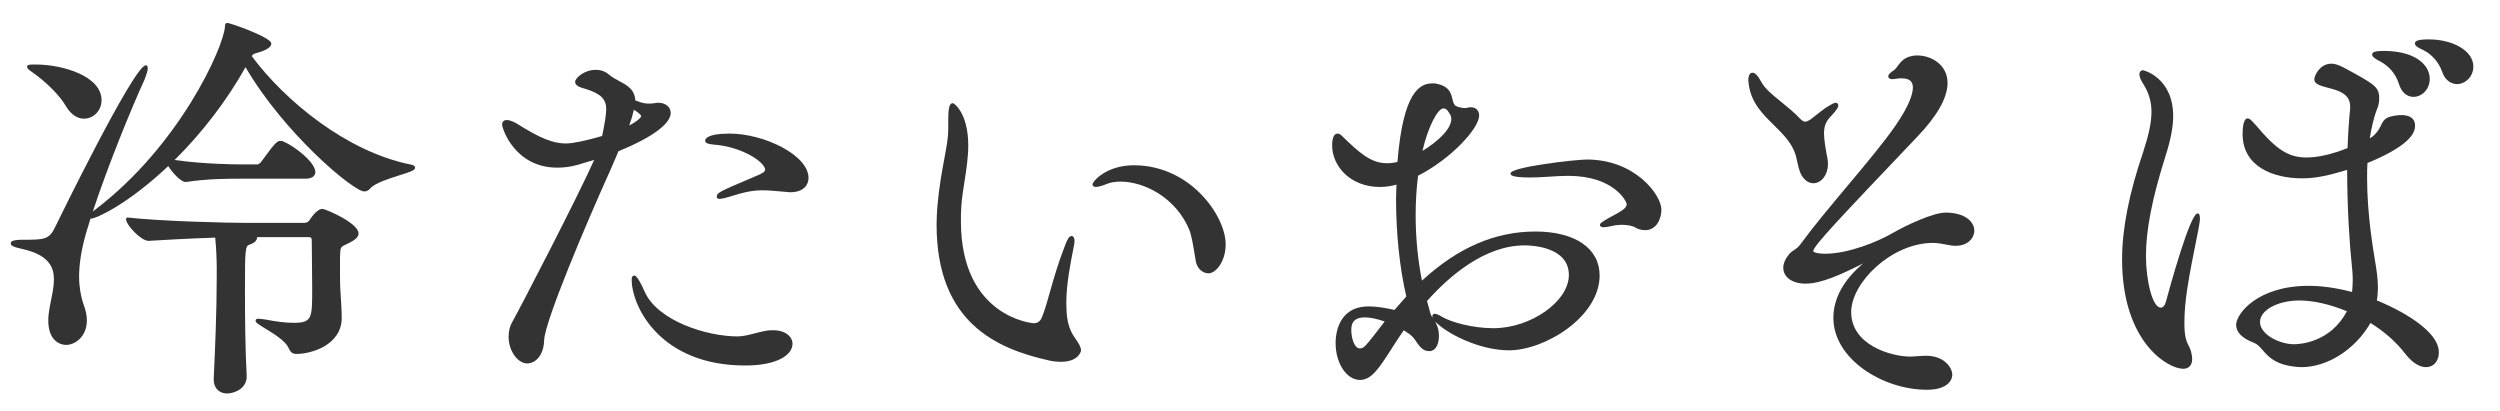
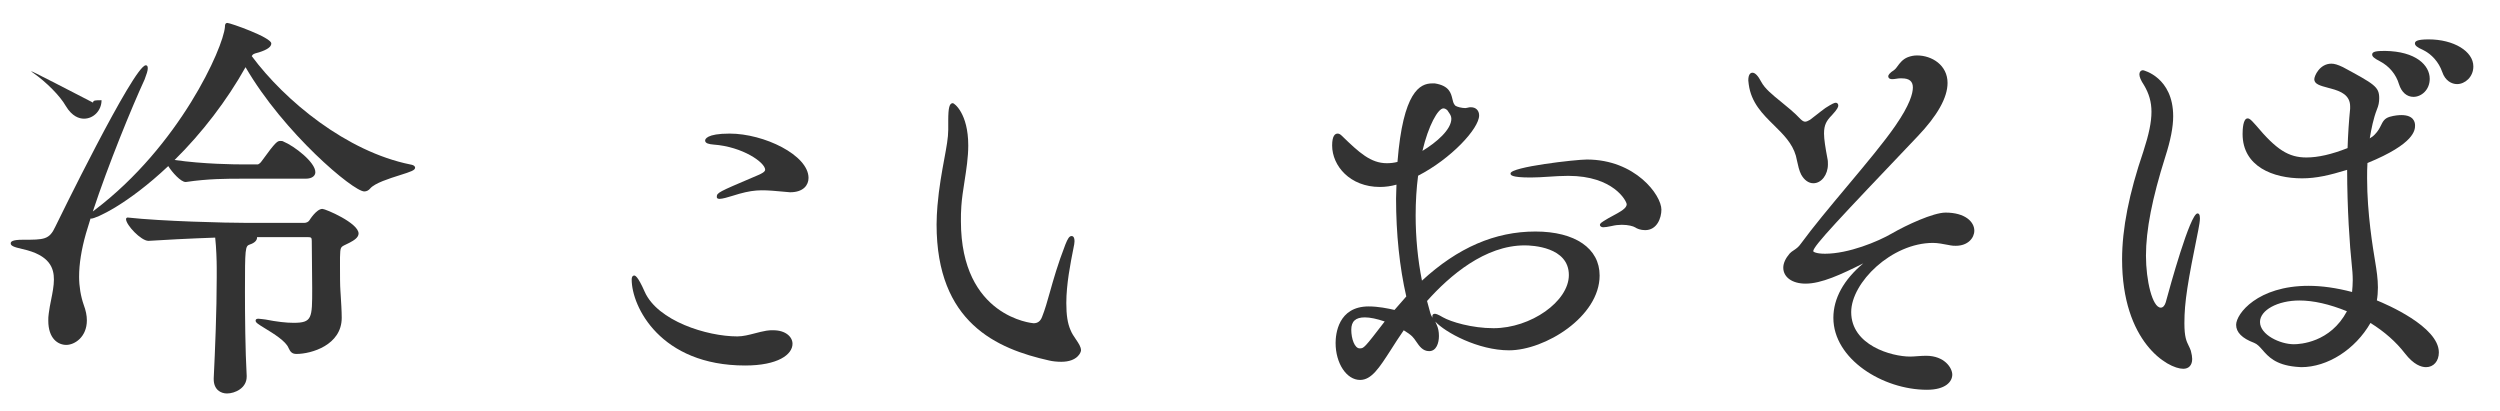
<svg xmlns="http://www.w3.org/2000/svg" version="1.1" id="レイヤー_1" x="0px" y="0px" width="158px" height="26px" viewBox="0 0 158 26" enable-background="new 0 0 158 26" xml:space="preserve">
  <g>
    <path fill="#333333" d="M25.938,10.396c-4.026-0.812-7.926-4.016-10.028-6.851c0.082-0.134,0.115-0.144,0.412-0.224l0.044-0.012   c0.532-0.169,0.78-0.348,0.78-0.563c0-0.382-2.591-1.296-2.775-1.296c-0.155,0-0.155,0.167-0.154,0.248   c-0.103,1.323-2.871,7.517-8.231,11.576c-0.045,0.033-0.084,0.064-0.119,0.092c0.978-2.964,2.452-6.56,3.275-8.348   C9.269,4.68,9.338,4.471,9.338,4.331c0-0.076,0-0.204-0.127-0.204c-0.746,0-5.664,10.094-5.714,10.198   c-0.382,0.827-0.706,0.827-2.065,0.827c-0.669,0-0.755,0.122-0.755,0.229c0,0.147,0.171,0.23,0.734,0.357   c1.769,0.387,1.996,1.235,1.996,1.931c0,0.397-0.089,0.845-0.176,1.277c-0.058,0.288-0.118,0.587-0.15,0.863   c-0.029,0.165-0.029,0.328-0.029,0.459c0,1.13,0.613,1.53,1.137,1.53c0.525,0,1.301-0.494,1.301-1.556   c0-0.295-0.066-0.622-0.197-0.97c-0.192-0.552-0.294-1.169-0.294-1.786c0-0.801,0.146-1.72,0.433-2.729   c0.088-0.304,0.185-0.619,0.289-0.945c0.02,0.003,0.038,0.003,0.051,0.003c0.277,0,2.264-0.869,4.862-3.319   c0.239,0.391,0.796,1.005,1.089,1.005l0.042-0.001c1.385-0.207,2.596-0.207,3.479-0.207h4.067c0.456,0,0.619-0.213,0.619-0.412   c0-0.633-1.333-1.653-2.014-1.934c-0.055-0.039-0.125-0.039-0.188-0.039c-0.186,0-0.27,0-1.204,1.295   c-0.062,0.099-0.188,0.18-0.216,0.187h-1.01c-0.403,0-2.445-0.014-4.263-0.28c1.73-1.703,3.313-3.772,4.483-5.864   c2.418,4.159,6.811,7.853,7.505,7.853c0.143,0,0.281-0.071,0.375-0.19c0.299-0.342,1.206-0.628,1.868-0.837   c0.719-0.227,0.968-0.313,0.968-0.477C26.236,10.551,26.207,10.438,25.938,10.396z" />
    <path fill="#333333" d="M20.376,13.202c-0.38,0-0.822,0.722-0.822,0.723c-0.06,0.096-0.19,0.161-0.324,0.161h-3.631   c-1.28,0-5.397-0.101-7.523-0.338c-0.029-0.001-0.057,0.006-0.078,0.025c-0.021,0.019-0.033,0.046-0.033,0.075   c0,0.373,0.952,1.373,1.411,1.373h0.034c0.741-0.051,2.639-0.151,4.19-0.204c0.071,0.64,0.097,1.492,0.097,1.899v0.624   c0,2.083-0.104,4.611-0.19,6.37v0.052c0,0.669,0.451,0.905,0.837,0.905c0.503,0,1.247-0.337,1.247-1.062l0-0.058   c-0.09-1.631-0.109-3.782-0.109-5.299c0-2.783,0.012-2.896,0.312-2.998c0.283-0.09,0.452-0.252,0.452-0.434   c0-0.01,0-0.021-0.002-0.03h3.206c0.219,0,0.254,0.034,0.254,0.238c0,0.36,0.006,0.803,0.012,1.28   c0.007,0.558,0.015,1.162,0.015,1.736c0,1.874,0,2.162-1.183,2.162c-0.468,0-1.075-0.071-1.762-0.208   c-0.079-0.009-0.147-0.019-0.206-0.026c-0.107-0.015-0.184-0.025-0.243-0.025c-0.05,0-0.182,0-0.182,0.125   c0,0.117,0.145,0.211,0.602,0.49c0.524,0.32,1.318,0.805,1.483,1.242c0.114,0.245,0.223,0.369,0.5,0.369   c0.932,0,2.857-0.558,2.857-2.283c0-0.419-0.039-1.023-0.067-1.464l-0.015-0.233c-0.027-0.361-0.027-1.008-0.027-1.527v-0.595   c0.021-0.647,0.021-0.647,0.367-0.812c0.066-0.031,0.144-0.068,0.234-0.115c0.283-0.147,0.573-0.331,0.573-0.583   C22.66,14.092,20.569,13.202,20.376,13.202z" />
-     <path fill="#333333" d="M2.083,4.595c0.849,0.593,1.721,1.476,2.074,2.102C4.555,7.36,5.002,7.5,5.308,7.5   c0.612,0,1.11-0.523,1.11-1.166c0-1.541-2.487-2.258-4.167-2.258c-0.391,0-0.537,0-0.537,0.152   C1.713,4.331,1.806,4.397,2.083,4.595z" />
+     <path fill="#333333" d="M2.083,4.595c0.849,0.593,1.721,1.476,2.074,2.102C4.555,7.36,5.002,7.5,5.308,7.5   c0.612,0,1.11-0.523,1.11-1.166c-0.391,0-0.537,0-0.537,0.152   C1.713,4.331,1.806,4.397,2.083,4.595z" />
    <path fill="#333333" d="M48.867,20.872c-0.139,0-0.282,0-0.425,0.027c-0.245,0.04-0.49,0.104-0.728,0.166   c-0.388,0.101-0.754,0.196-1.113,0.196c-1.931,0-5.042-0.982-5.858-2.826c-0.448-1.021-0.611-1.021-0.665-1.021   c-0.036,0-0.155,0.019-0.155,0.256c0,1.701,1.805,5.43,7.169,5.43c2.069,0,2.995-0.689,2.995-1.373   C50.087,21.302,49.668,20.872,48.867,20.872z" />
-     <path fill="#333333" d="M42.389,7.14c0-0.375-0.329-0.646-0.783-0.646c-0.085,0-0.152,0-0.235,0.027   c-0.155,0.025-0.26,0.025-0.393,0.025c-0.204,0-0.417-0.035-0.829-0.202c-0.03-0.698-0.528-0.962-1.01-1.218   c-0.209-0.111-0.426-0.226-0.607-0.376c-0.274-0.236-0.539-0.336-0.883-0.336c-0.738,0-1.301,0.533-1.301,0.75   c0,0.266,0.328,0.359,0.59,0.434c1.015,0.306,1.375,0.648,1.375,1.308c0,0.304-0.084,0.857-0.258,1.689   c-1.072,0.31-1.863,0.473-2.29,0.473c-0.814,0-1.644-0.334-3.062-1.234c-0.139-0.081-0.43-0.248-0.678-0.248   c-0.179,0-0.291,0.108-0.291,0.282c0,0.266,0.805,2.727,3.485,2.727c0.424,0,0.837-0.054,1.229-0.161l1.105-0.329   c-0.967,2.188-4.669,9.346-5.149,10.191c-0.173,0.282-0.261,0.614-0.261,0.988c0,0.949,0.626,1.686,1.165,1.686   c0.5,0,1.053-0.461,1.083-1.474c0.051-1.202,2.617-7.281,4.223-10.833l0.475-1.106C41.187,8.703,42.389,7.823,42.389,7.14z    M40.524,7.347c-0.004,0.045-0.157,0.274-0.756,0.582c0.12-0.332,0.224-0.679,0.294-0.995C40.489,7.201,40.524,7.317,40.524,7.347z   " />
    <path fill="#333333" d="M46.11,8.443c-1.472,0-1.546,0.365-1.546,0.438c0,0.185,0.254,0.232,0.529,0.256   c1.854,0.134,3.265,1.139,3.265,1.59c0,0.134-0.247,0.25-0.379,0.312l-0.408,0.175c-2.142,0.912-2.27,0.966-2.27,1.228   c0,0.126,0.132,0.126,0.182,0.126c0.17,0,0.526-0.102,0.795-0.187c1.283-0.408,1.778-0.398,2.948-0.292l0.407,0.036   c0.05,0,0.093,0.006,0.137,0.012c0.052,0.007,0.104,0.014,0.164,0.014c0.858,0,1.165-0.468,1.165-0.906   C51.097,9.803,48.288,8.443,46.11,8.443z" />
    <path fill="#333333" d="M67.655,20.854c-0.182-0.414-0.264-0.939-0.264-1.702c0-1.194,0.262-2.512,0.453-3.474l0.008-0.043   c0.027-0.125,0.057-0.268,0.057-0.384c0-0.291-0.114-0.334-0.182-0.334c-0.152,0-0.248,0.171-0.394,0.532   c-0.486,1.255-0.76,2.232-0.981,3.018c-0.165,0.588-0.308,1.096-0.493,1.56c-0.102,0.271-0.276,0.402-0.534,0.402   c-0.046,0-4.595-0.38-4.595-6.452c0-0.305,0-0.62,0.027-0.955c0.034-0.499,0.115-1.017,0.201-1.565   c0.116-0.746,0.236-1.518,0.236-2.264c0-2.033-0.891-2.674-0.973-2.674c-0.218,0-0.292,0.281-0.292,1.114v0.572   c0,0.492-0.111,1.092-0.252,1.853c-0.147,0.795-0.331,1.785-0.43,2.95c-0.029,0.386-0.055,0.766-0.055,1.177   c0,6.215,3.806,7.86,7.12,8.6c0.213,0.051,0.491,0.08,0.761,0.08c1.03,0,1.247-0.604,1.247-0.723c0-0.22-0.15-0.441-0.323-0.696   C67.868,21.259,67.737,21.065,67.655,20.854z" />
-     <path fill="#333333" d="M71.658,10.445c-1.735,0-2.612,1.013-2.612,1.218c0,0.095,0.106,0.152,0.209,0.152   c0.17,0,0.471-0.096,0.694-0.19s0.537-0.148,0.862-0.148c1.542,0,3.534,1.05,4.357,3.06c0.135,0.32,0.255,1.056,0.352,1.646   l0.05,0.303c0.058,0.442,0.414,0.789,0.809,0.789c0.441,0,1.083-0.717,1.083-1.842C77.463,13.675,75.259,10.445,71.658,10.445z" />
    <path fill="#333333" d="M100.288,10.082c-0.694,0-4.822,0.465-4.822,0.88c0,0.089,0,0.256,1.273,0.256   c0.362,0,0.736-0.024,1.132-0.05c0.406-0.026,0.826-0.054,1.243-0.054c2.854,0,3.685,1.585,3.694,1.798   c0,0.252-0.388,0.461-0.877,0.726c-0.088,0.048-0.18,0.097-0.276,0.15l-0.073,0.044c-0.378,0.225-0.466,0.287-0.466,0.38   c0,0.099,0.107,0.151,0.209,0.151c0.115,0,0.281-0.024,0.542-0.08c0.211-0.051,0.424-0.076,0.632-0.076   c0.402,0,0.721,0.087,0.842,0.163c0.113,0.081,0.347,0.175,0.632,0.175c0.755,0,1.028-0.774,1.028-1.295   C105.001,12.33,103.35,10.082,100.288,10.082z" />
    <path fill="#333333" d="M97.039,14.632c-2.554,0-4.901,1.016-7.171,3.104c-0.262-1.304-0.399-2.725-0.399-4.122   c0-0.886,0.053-1.73,0.155-2.509c2.083-1.07,3.857-2.98,3.857-3.81c0-0.309-0.205-0.516-0.51-0.516c-0.08,0-0.146,0-0.213,0.027   c-0.03,0.002-0.058,0.009-0.083,0.015c-0.022,0.005-0.043,0.01-0.059,0.01c-0.232,0-0.536-0.076-0.642-0.155L91.908,6.59   c-0.058-0.085-0.086-0.205-0.116-0.332c-0.089-0.375-0.2-0.843-1.113-0.987h-0.163c-0.774,0-1.842,0.516-2.196,4.962   c-0.216,0.056-0.431,0.082-0.671,0.082c-1.015,0-1.744-0.661-2.852-1.74c-0.096-0.093-0.174-0.132-0.26-0.132   c-0.158,0-0.346,0.13-0.346,0.75c0,1.289,1.13,2.623,3.021,2.623c0.347,0,0.697-0.05,1.045-0.147   c-0.002,0.123-0.007,0.245-0.012,0.368c-0.007,0.17-0.014,0.341-0.014,0.512c0,2.214,0.223,4.352,0.646,6.187l-0.745,0.852   c-0.428-0.099-1.04-0.222-1.63-0.222c-1.941,0-2.092,1.768-2.092,2.31c0,1.288,0.693,2.336,1.546,2.336   c0.721,0,1.206-0.752,1.941-1.893c0.252-0.407,0.521-0.808,0.819-1.245c0.224,0.133,0.409,0.267,0.528,0.38   c0.097,0.093,0.18,0.214,0.267,0.342c0.19,0.279,0.406,0.596,0.812,0.596c0.457,0,0.618-0.516,0.618-0.957   c0-0.273-0.048-0.509-0.143-0.711c-0.03-0.083-0.06-0.148-0.088-0.201c0.626,0.686,2.712,1.817,4.662,1.817   c2.261,0,5.724-2.118,5.724-4.728C101.098,15.696,99.543,14.632,97.039,14.632z M90.552,20.094   c-0.054-0.065-0.103-0.138-0.158-0.318l-0.205-0.753c1.438-1.613,3.666-3.515,6.169-3.515c0.467,0,2.794,0.091,2.794,1.876   c0,1.663-2.402,3.358-4.76,3.358c-1.375,0-2.699-0.403-3.198-0.688c-0.33-0.197-0.448-0.222-0.515-0.222   c-0.036,0-0.154,0.011-0.154,0.152C90.524,20.018,90.533,20.054,90.552,20.094z M89.898,9.537c0.373-1.595,0.984-2.687,1.326-2.687   c0.08,0,0.164,0.04,0.25,0.119c0.024,0.041,0.052,0.08,0.079,0.119c0.088,0.127,0.172,0.248,0.172,0.416   C91.726,8.192,90.782,9.002,89.898,9.537z M86.257,20.058c0.331,0,0.773,0.092,1.256,0.26c-1.306,1.699-1.316,1.699-1.584,1.699   c-0.315,0-0.528-0.607-0.528-1.175C85.4,20.307,85.673,20.058,86.257,20.058z" />
    <path fill="#333333" d="M113.567,10.142c0.066,0.307,0.142,0.654,0.269,0.894c0.197,0.352,0.471,0.545,0.769,0.545   c0.507,0,0.919-0.535,0.919-1.192c0-0.11,0-0.248-0.028-0.356c-0.131-0.694-0.218-1.231-0.218-1.594   c0-0.552,0.159-0.812,0.493-1.154c0.36-0.387,0.408-0.528,0.408-0.614c0-0.116-0.079-0.178-0.154-0.178   c-0.088,0-0.224,0.054-0.659,0.331c-0.181,0.13-0.396,0.299-0.587,0.449c-0.156,0.123-0.298,0.235-0.387,0.299   c-0.126,0.072-0.222,0.117-0.306,0.117c-0.058,0-0.142-0.018-0.281-0.15c-0.396-0.421-0.843-0.783-1.237-1.102   c-0.554-0.448-1.031-0.835-1.259-1.268c-0.199-0.381-0.386-0.574-0.553-0.574c-0.099,0-0.264,0.064-0.264,0.49   c0,0.044,0.007,0.089,0.015,0.134c0.006,0.033,0.013,0.067,0.013,0.113c0.153,1.163,0.885,1.883,1.592,2.579   c0.596,0.586,1.157,1.139,1.387,1.932C113.521,9.928,113.543,10.031,113.567,10.142z" />
    <path fill="#333333" d="M122.958,13.436c-0.768,0-2.471,0.784-3.381,1.313c-0.888,0.518-2.749,1.287-4.235,1.287   c-0.567,0-0.746-0.125-0.746-0.16c0-0.323,1.647-2.054,6.535-7.192l0.043-0.045c1.269-1.327,1.911-2.469,1.911-3.397   c0-1.129-0.993-1.738-1.929-1.738c-0.193,0-0.389,0.037-0.582,0.11c-0.329,0.129-0.52,0.39-0.658,0.58   c-0.069,0.094-0.128,0.175-0.181,0.21c-0.352,0.235-0.398,0.345-0.398,0.421c0,0.066,0.034,0.178,0.264,0.178   c0.076,0,0.163-0.014,0.248-0.027c0.076-0.012,0.155-0.024,0.216-0.024h0.137c0.465,0,0.691,0.188,0.691,0.576   c0,0.375-0.191,1.098-1.102,2.414c-0.701,1.021-1.845,2.388-3.056,3.835c-1.06,1.266-2.155,2.575-2.923,3.628   c-0.143,0.211-0.306,0.319-0.45,0.415c-0.093,0.062-0.181,0.12-0.253,0.199c-0.266,0.309-0.406,0.619-0.406,0.897   c0,0.604,0.566,1.01,1.41,1.01c0.995,0,2.232-0.572,3.647-1.282c-1.24,1.037-1.891,2.218-1.891,3.444   c0,2.602,3.122,4.546,5.914,4.546c1.182,0,1.601-0.516,1.601-0.958c0-0.416-0.485-1.191-1.655-1.191   c-0.175,0-0.369,0.014-0.557,0.027c-0.168,0.013-0.327,0.024-0.453,0.024c-1.166,0-3.723-0.708-3.723-2.812   c0-1.868,2.556-4.372,5.169-4.372c0.295,0,0.644,0.067,1.013,0.138l0.084,0.017c0.12,0.027,0.237,0.027,0.351,0.027   c0.756,0,1.164-0.493,1.164-0.957C124.777,14.027,124.208,13.436,122.958,13.436z" />
    <path fill="#333333" d="M150.412,3.874c0.585,0.304,1.024,0.832,1.205,1.45c0.16,0.507,0.494,0.798,0.915,0.798   c0.494,0,1.027-0.436,1.027-1.14c0-0.859-0.874-1.738-2.829-1.764c-0.537,0-0.81,0.036-0.81,0.23   C149.921,3.574,150.049,3.686,150.412,3.874z" />
    <path fill="#333333" d="M153.487,2.489c-0.761,0-0.863,0.129-0.863,0.256c0,0.133,0.148,0.253,0.493,0.402   c0.565,0.27,1.015,0.779,1.231,1.397c0.188,0.568,0.608,0.771,0.94,0.771c0.497,0,1.028-0.448,1.028-1.114   C156.317,3.241,155.074,2.489,153.487,2.489z" />
    <path fill="#333333" d="M138.883,13.488c-0.466,0-1.753,4.675-2.006,5.611c-0.062,0.215-0.18,0.344-0.314,0.344   c-0.536,0-0.938-1.732-0.938-3.28c0-1.633,0.39-3.623,1.224-6.262c0.334-1.039,0.496-1.874,0.496-2.553   c0-2.462-1.883-2.909-1.901-2.909c-0.141,0-0.235,0.103-0.235,0.256c0,0.164,0.097,0.393,0.286,0.676   c0.325,0.541,0.478,1.078,0.478,1.69c0,0.652-0.154,1.405-0.514,2.516c-0.903,2.646-1.343,4.876-1.343,6.818   c0,5.211,2.876,6.912,3.867,6.912c0.354,0,0.563-0.231,0.563-0.62c0-0.134-0.026-0.294-0.087-0.527   c-0.043-0.122-0.091-0.221-0.138-0.315c-0.137-0.28-0.267-0.545-0.267-1.419c0-1.351,0.207-2.585,0.877-5.881   c0.055-0.289,0.105-0.563,0.105-0.749C139.037,13.542,138.953,13.488,138.883,13.488z" />
    <path fill="#333333" d="M150.217,18.985c0.044-0.242,0.067-0.53,0.067-0.821c0-0.536-0.085-1.095-0.165-1.577   c-0.154-0.929-0.518-3.105-0.518-5.313c0-0.337,0-0.657,0.022-0.971c3.008-1.231,3.008-2.097,3.008-2.383   c0-0.194-0.084-0.646-0.864-0.646c-0.164,0-0.426,0.019-0.737,0.108c-0.336,0.101-0.435,0.303-0.55,0.537   c-0.085,0.171-0.18,0.366-0.401,0.589c-0.052,0.064-0.16,0.148-0.31,0.238c0.099-0.603,0.232-1.266,0.452-1.827   c0.102-0.241,0.145-0.455,0.145-0.715c0-0.721-0.305-0.886-2.295-1.962c-0.325-0.155-0.536-0.218-0.726-0.218   c-0.747,0-1.082,0.783-1.082,0.984c0,0.309,0.368,0.407,0.878,0.543l0.179,0.048c0.628,0.167,1.209,0.42,1.209,1.125v0.146   c-0.079,0.782-0.134,1.619-0.162,2.49c-1.014,0.399-1.866,0.593-2.604,0.593c-1.123,0-1.894-0.49-3.176-2.022   c-0.043-0.046-0.084-0.091-0.121-0.132c-0.171-0.19-0.284-0.315-0.416-0.315c-0.288,0-0.318,0.688-0.318,0.984   c0,2.067,1.941,2.804,3.758,2.804c0.9,0,1.736-0.196,2.849-0.537c0.005,2.46,0.158,4.751,0.301,6.089   c0.021,0.177,0.054,0.527,0.054,0.899c0,0.242-0.021,0.489-0.043,0.731c-0.981-0.258-1.906-0.389-2.751-0.389   c-3.215,0-4.576,1.764-4.576,2.465c0,0.472,0.38,0.854,1.129,1.135c0.209,0.079,0.36,0.252,0.536,0.452   c0.365,0.418,0.82,0.938,2.093,1.062c0.052,0,0.109,0.007,0.167,0.013c0.064,0.007,0.13,0.013,0.188,0.013   c1.667,0,3.414-1.118,4.377-2.794c0.886,0.551,1.618,1.197,2.178,1.924c0.558,0.72,1.034,0.87,1.335,0.87   c0.477,0,0.809-0.383,0.809-0.932C154.133,20.634,150.776,19.211,150.217,18.985z M145.325,18.991c0.881,0,1.89,0.229,3.001,0.68   c-1.051,1.982-2.976,2.085-3.355,2.085c-0.861,0-2.139-0.592-2.139-1.408C142.832,19.6,143.95,18.991,145.325,18.991z" />
  </g>
</svg>